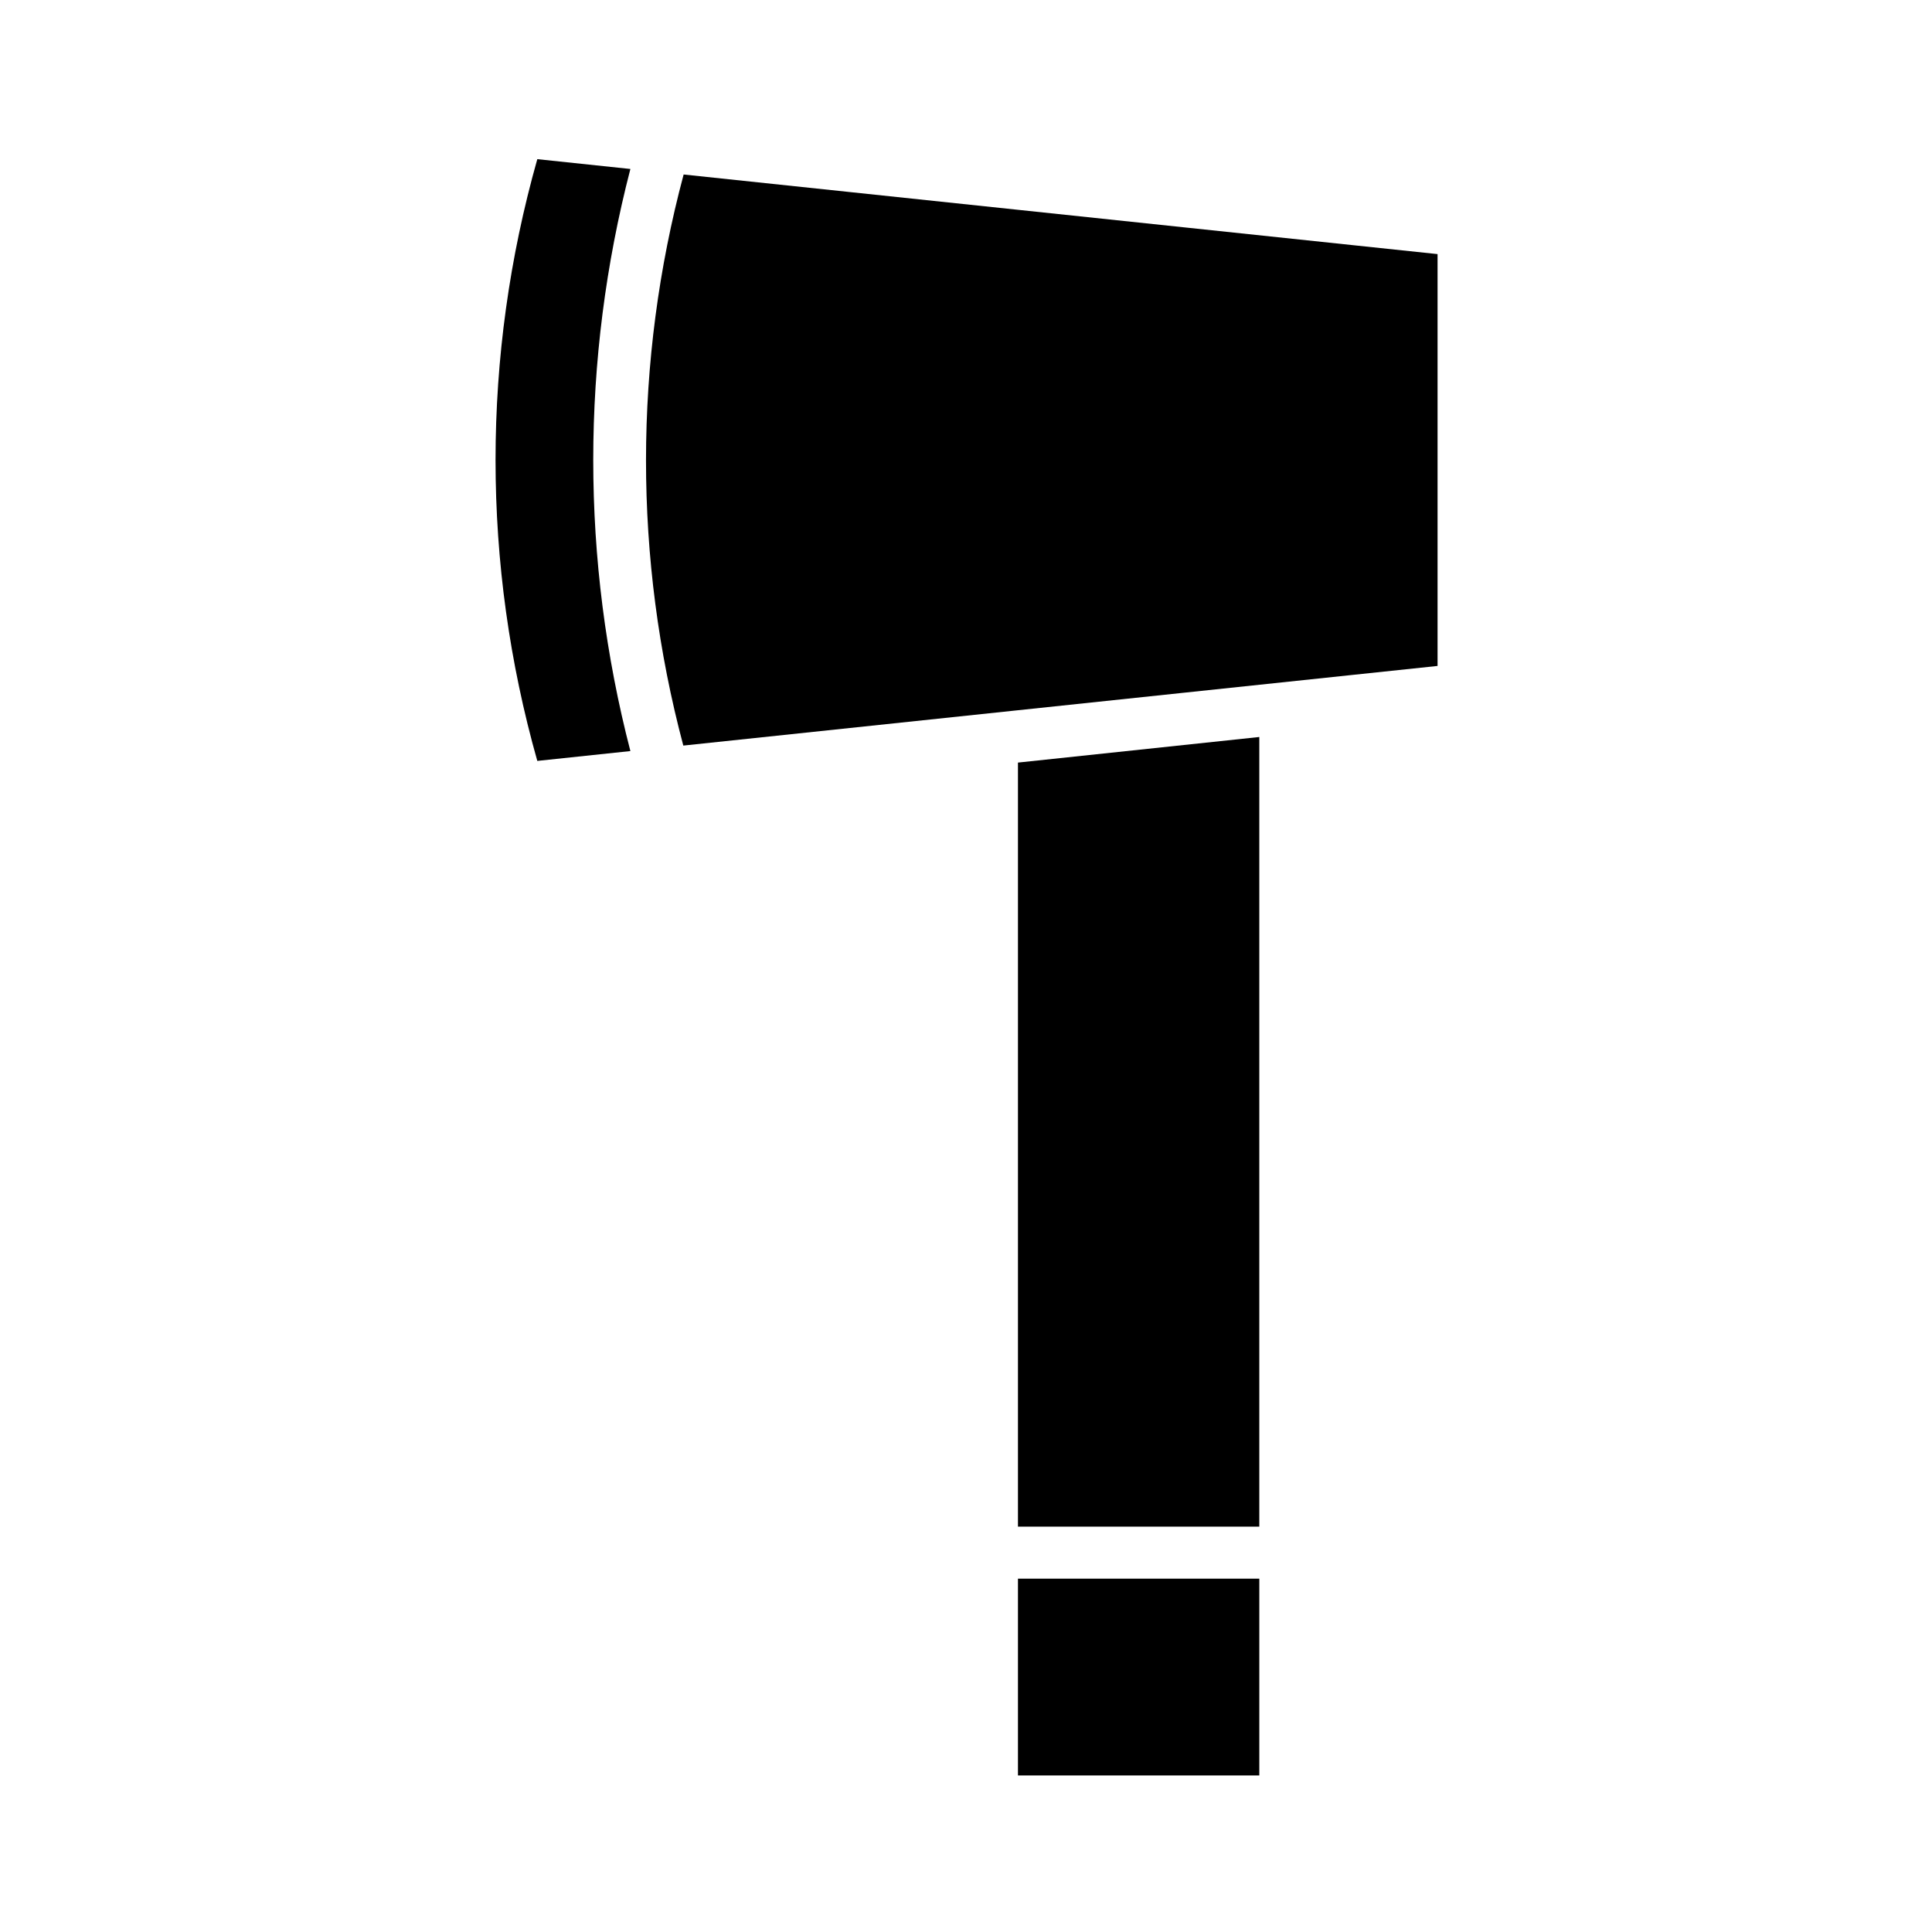
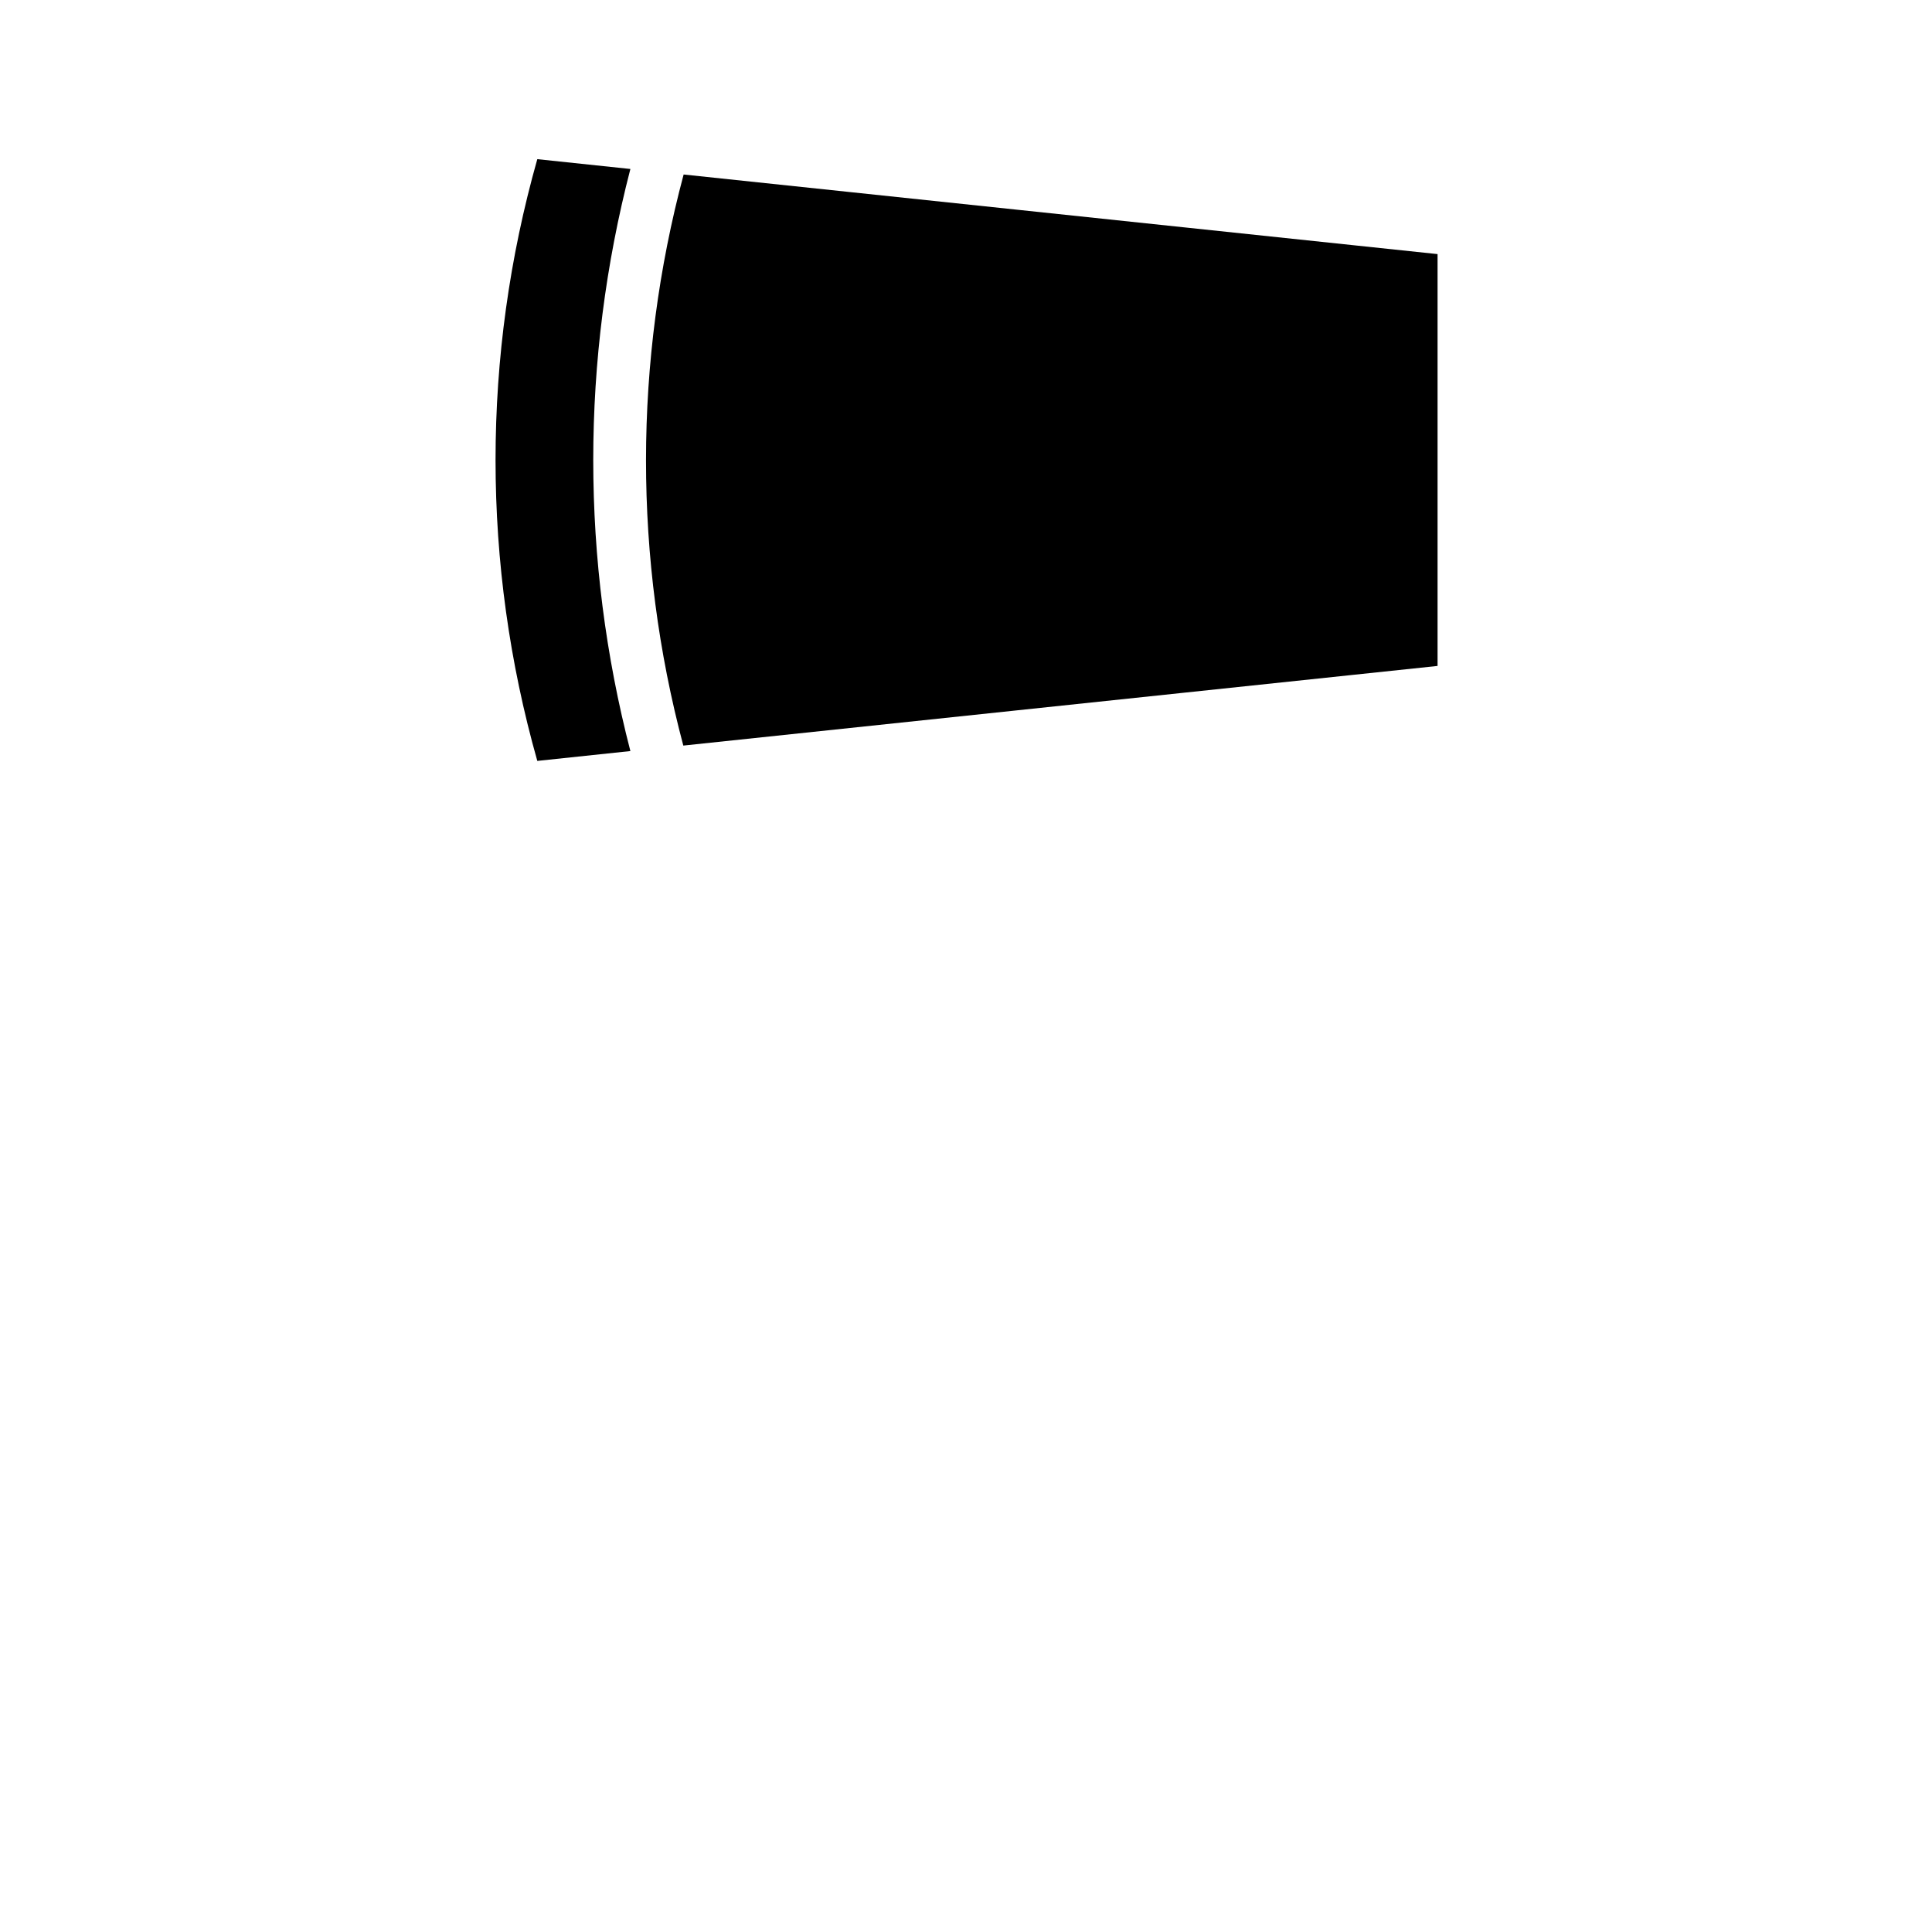
<svg xmlns="http://www.w3.org/2000/svg" fill="#000000" width="800px" height="800px" version="1.1" viewBox="144 144 512 512">
  <g>
-     <path d="m311.06 343.04c-13.125-50.582-13.125-103.68 0-154.26l-24.668-2.602c-14.758 52.133-14.758 107.34 0 159.47z" />
-     <path d="m477.73 339.31-63.961 6.781v202.49h63.961z" />
+     <path d="m311.06 343.04c-13.125-50.582-13.125-103.68 0-154.26l-24.668-2.602c-14.758 52.133-14.758 107.34 0 159.47" />
    <path d="m524.97 320.48v-109.14l-199.8-21.094c-13.266 49.57-13.293 101.75-0.086 151.34z" />
-     <path d="m413.77 562.36h63.961v52.152h-63.961z" />
  </g>
</svg>